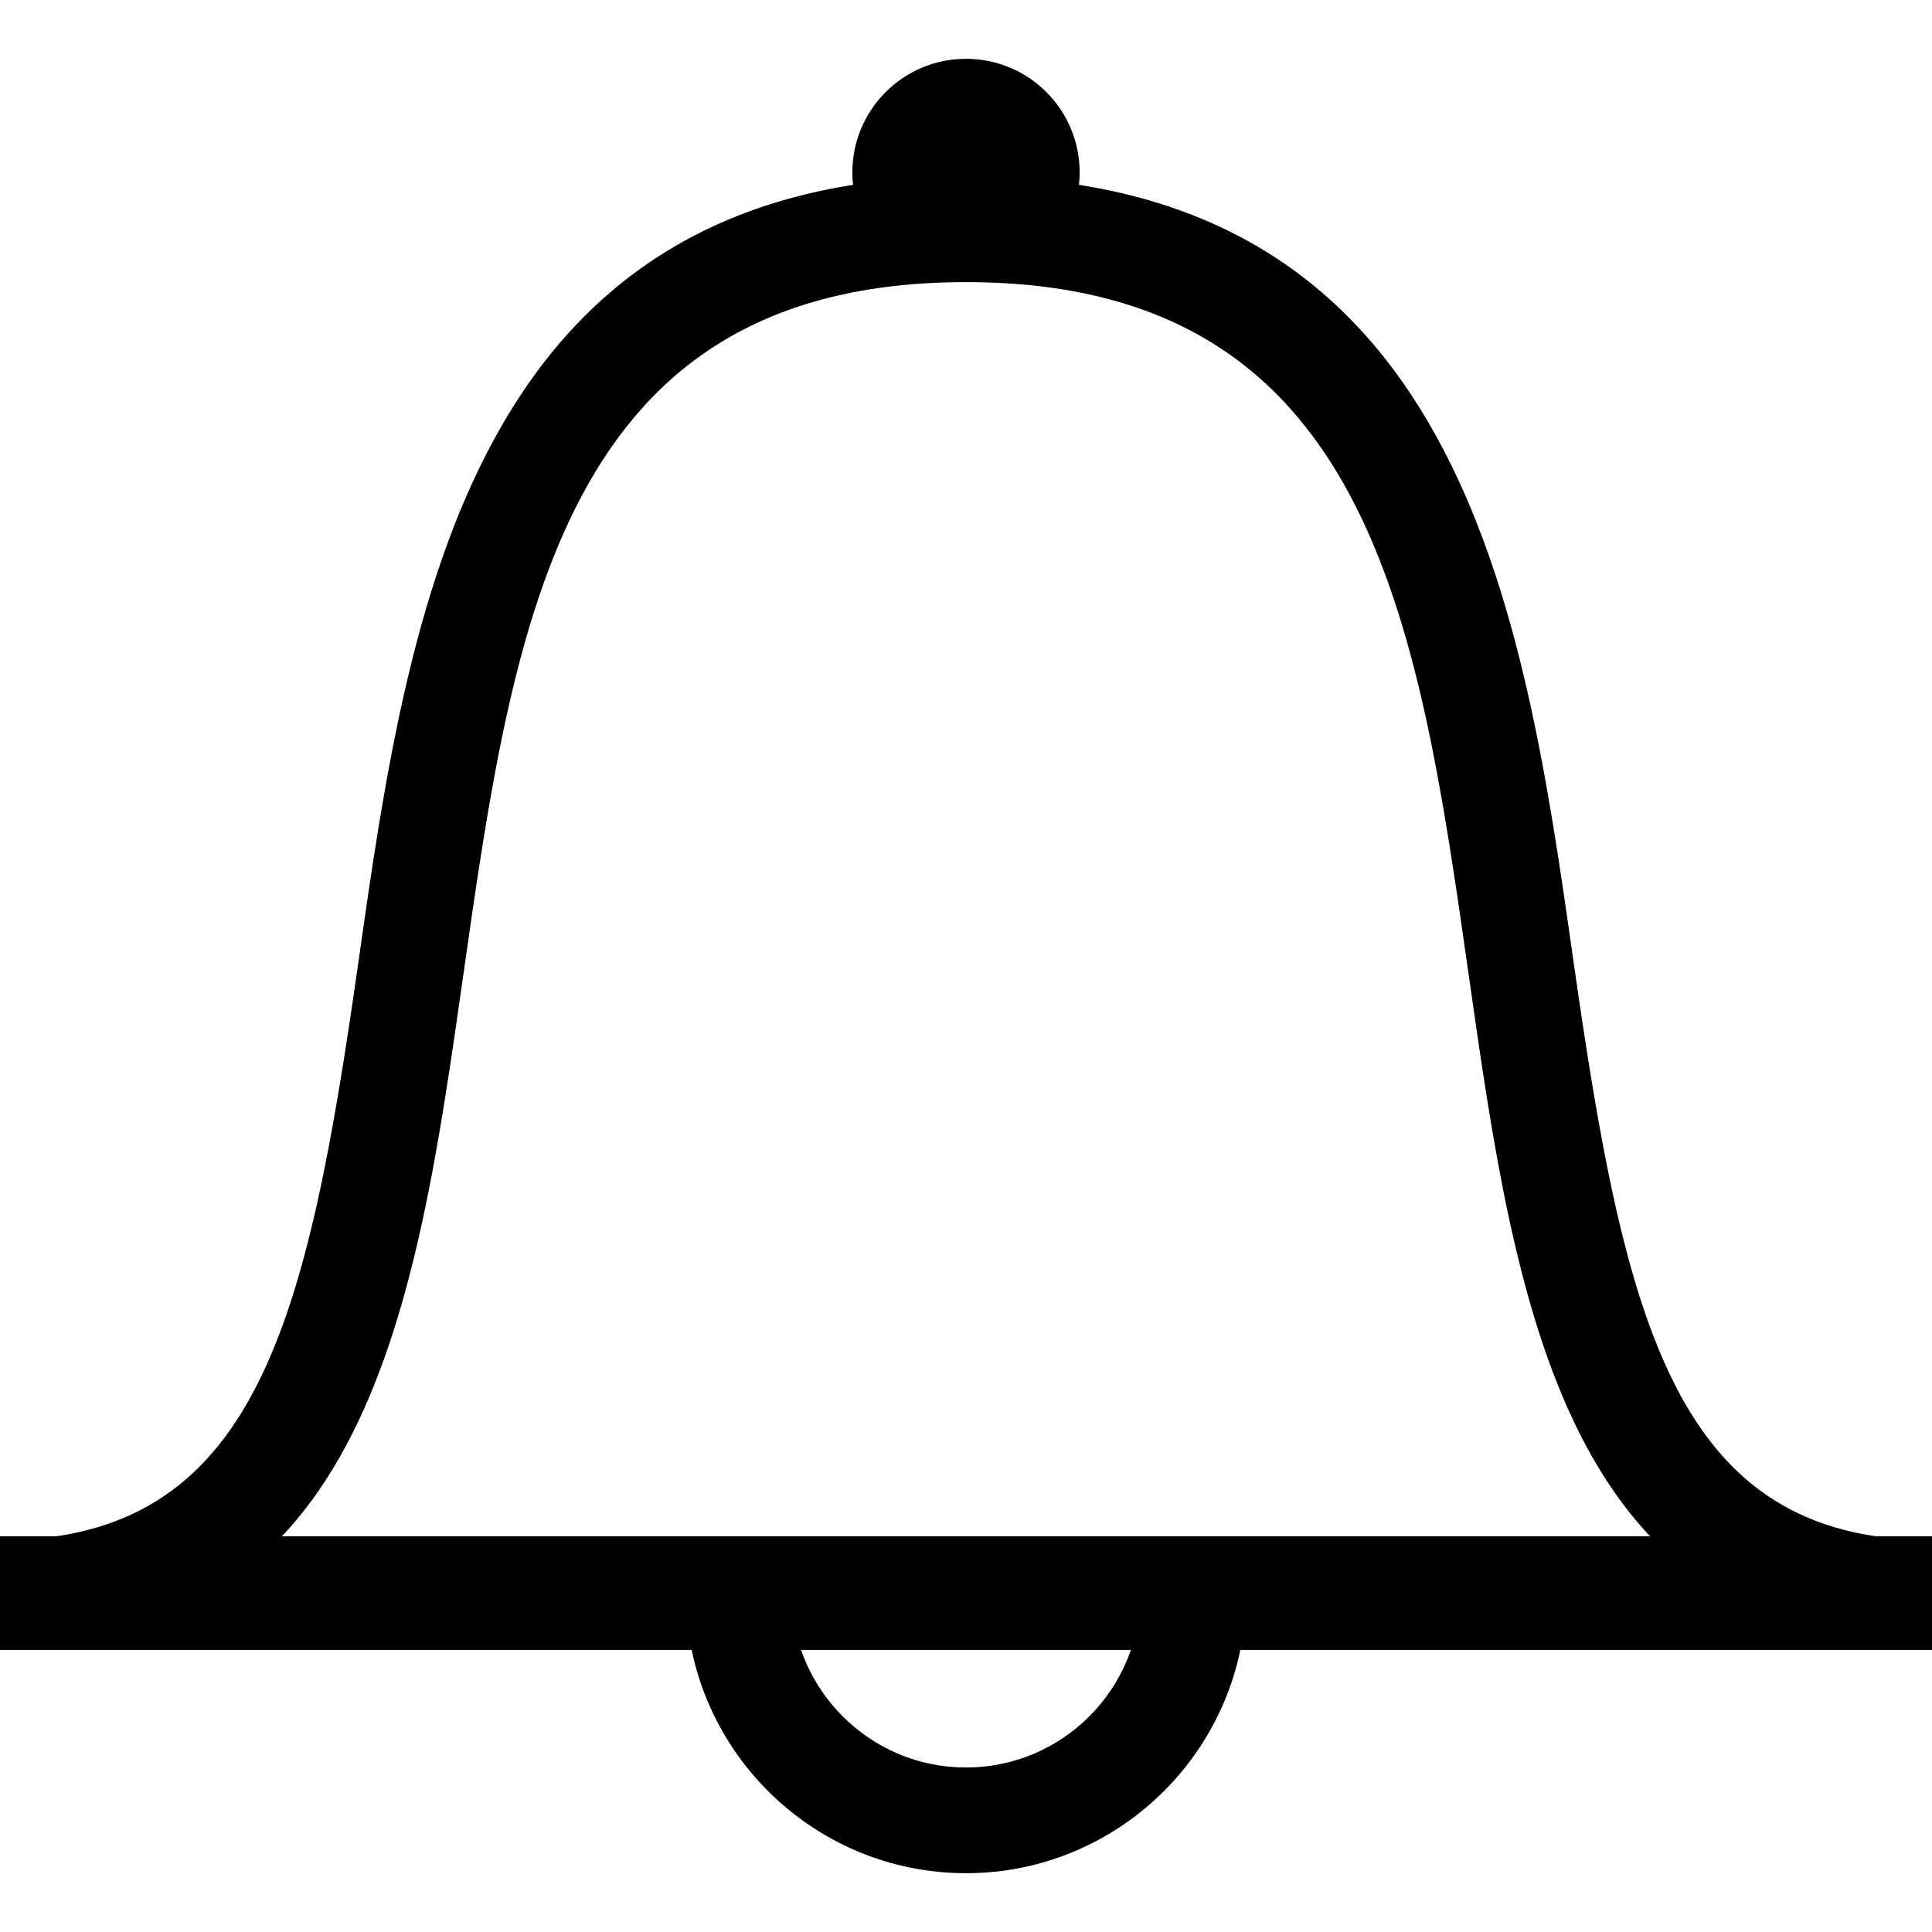
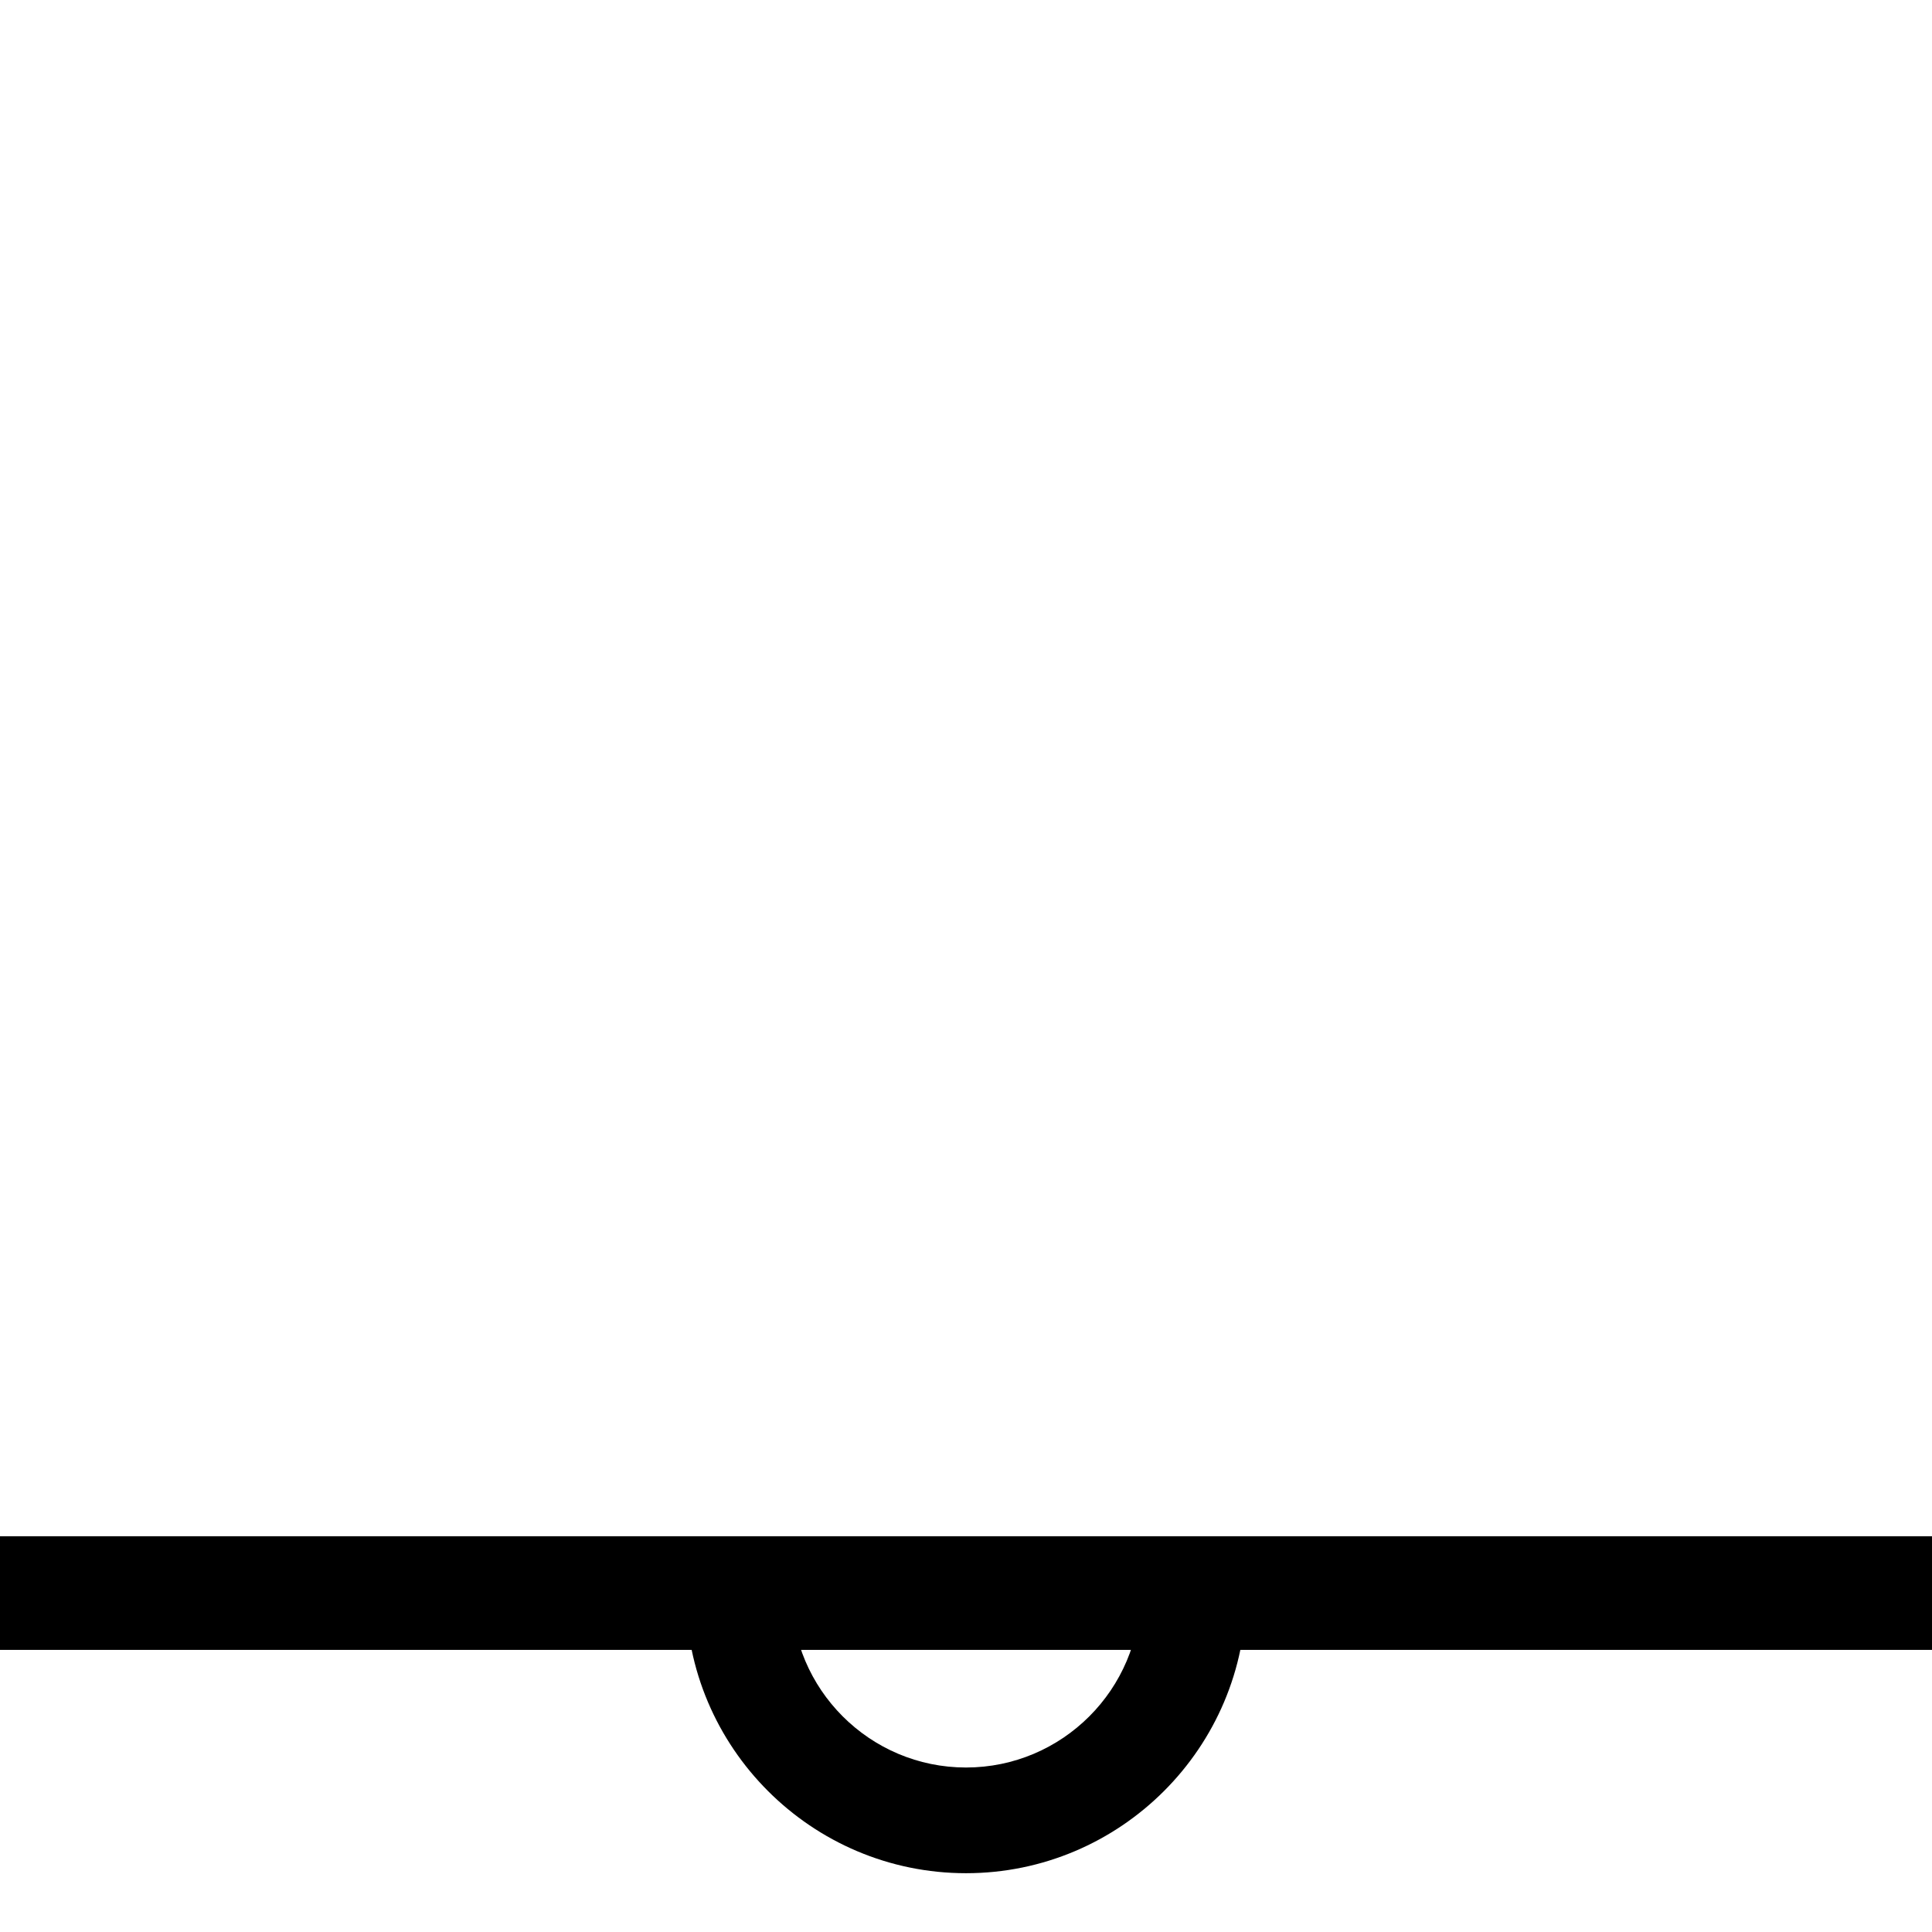
<svg xmlns="http://www.w3.org/2000/svg" width="100%" height="100%" viewBox="0 0 500 500" version="1.1" xml:space="preserve" style="fill-rule:evenodd;clip-rule:evenodd;stroke-linejoin:round;stroke-miterlimit:1.414;">
  <g id="Icon-Bell" transform="matrix(14.706,0,0,14.706,0,15.221)">
-     <path id="Fill-114" d="M34,27.93C27.527,27.93 26.674,21.933 25.848,16.133C24.955,9.857 24.111,3.93 17,3.93C9.889,3.93 9.045,9.857 8.152,16.133C7.326,21.933 6.473,27.93 0,27.93L0,26.07C4.532,26.07 5.407,22.217 6.311,15.871C7.186,9.722 8.275,2.07 17,2.07C25.725,2.07 26.814,9.722 27.689,15.871C28.593,22.217 29.468,26.07 34,26.07L34,27.93" />
    <path id="Fill-115" d="M17,31.93C14.282,31.93 12.07,29.718 12.07,27L13.93,27C13.93,28.693 15.307,30.07 17,30.07C18.693,30.07 20.07,28.693 20.07,27L21.93,27C21.93,29.718 19.718,31.93 17,31.93" />
    <path id="Fill-116" d="M0,26L34,26L34,28L0,28L0,26Z" />
-     <path id="Fill-117" d="M19,2C19,3.105 18.105,3.5 17,3.5C15.895,3.5 15,3.105 15,2C15,0.895 15.895,0 17,0C18.105,0 19,0.895 19,2" />
  </g>
</svg>